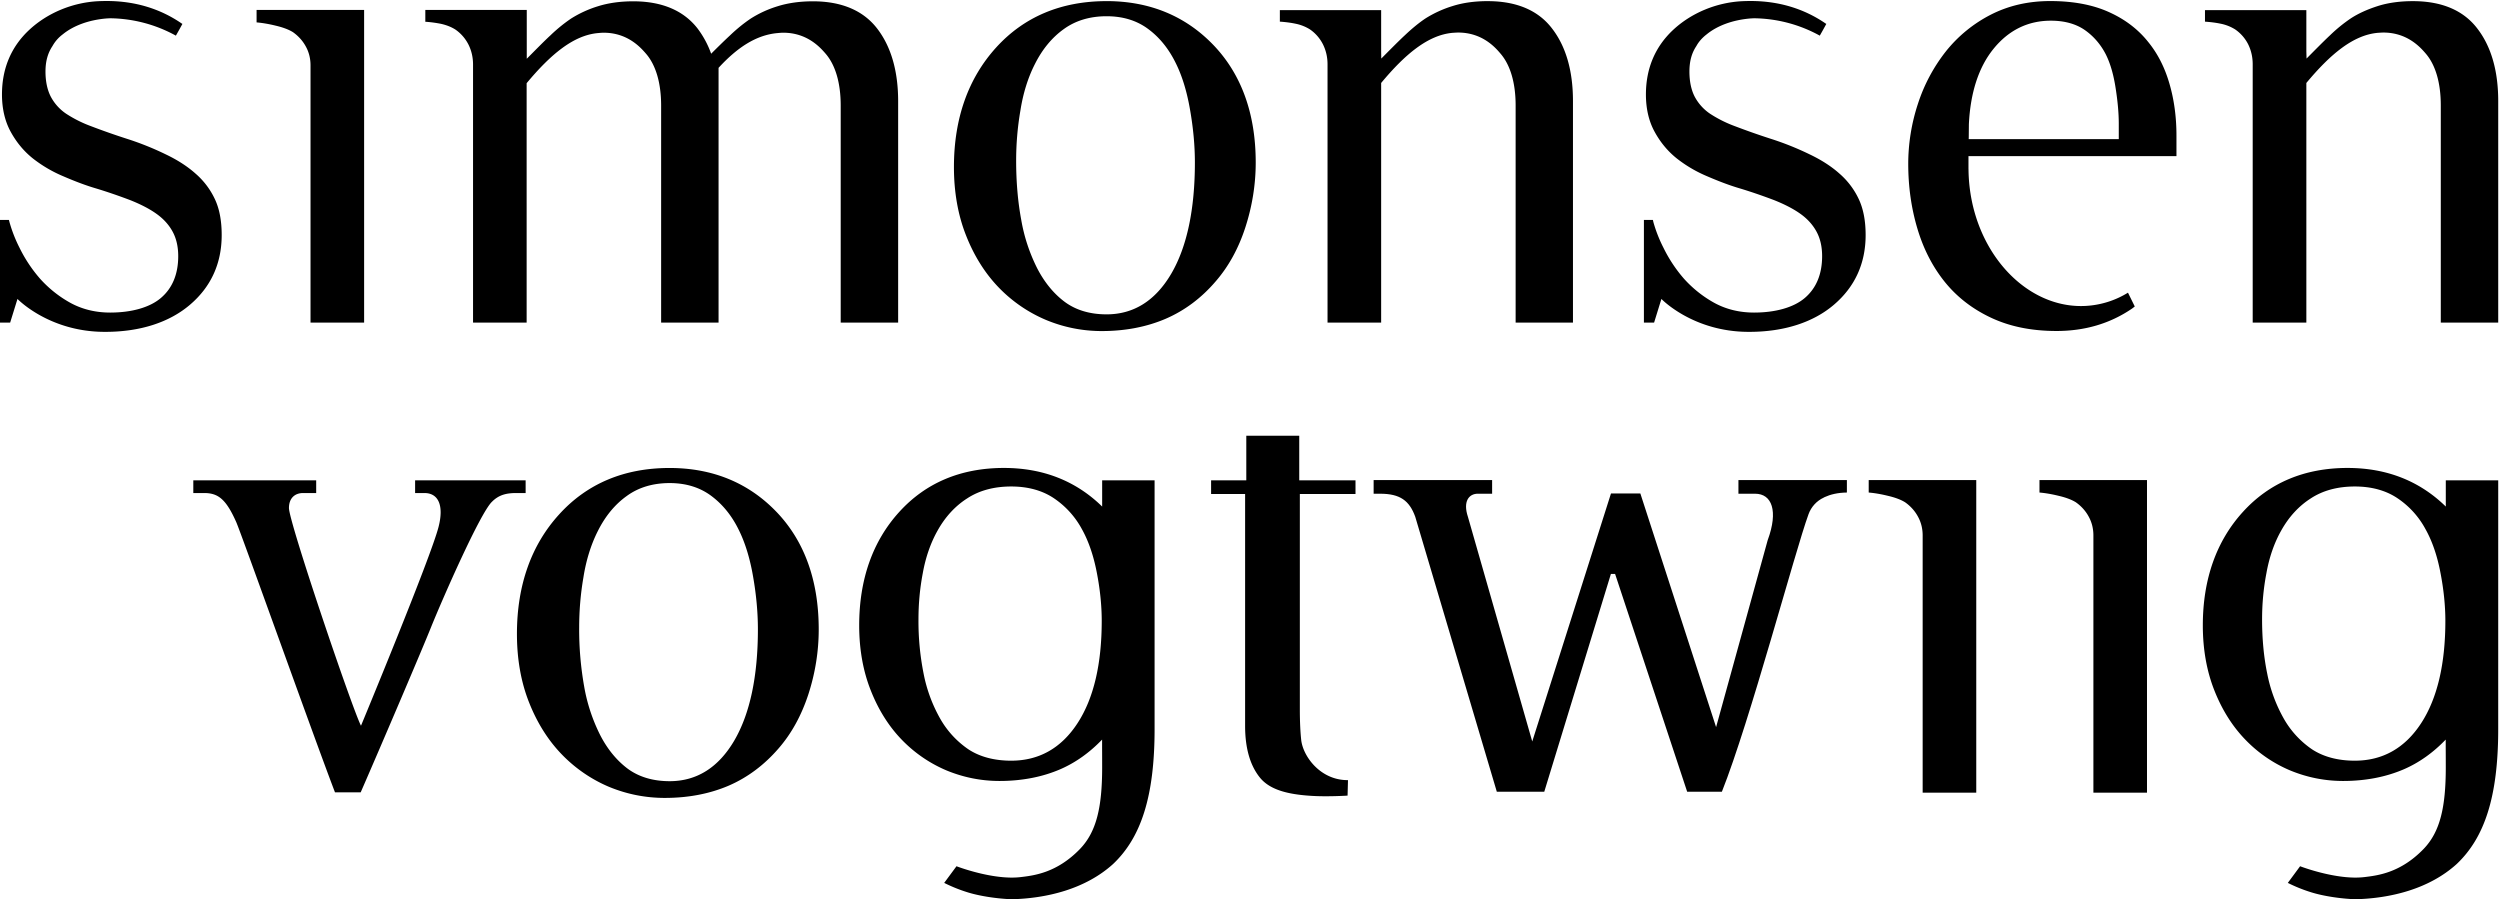
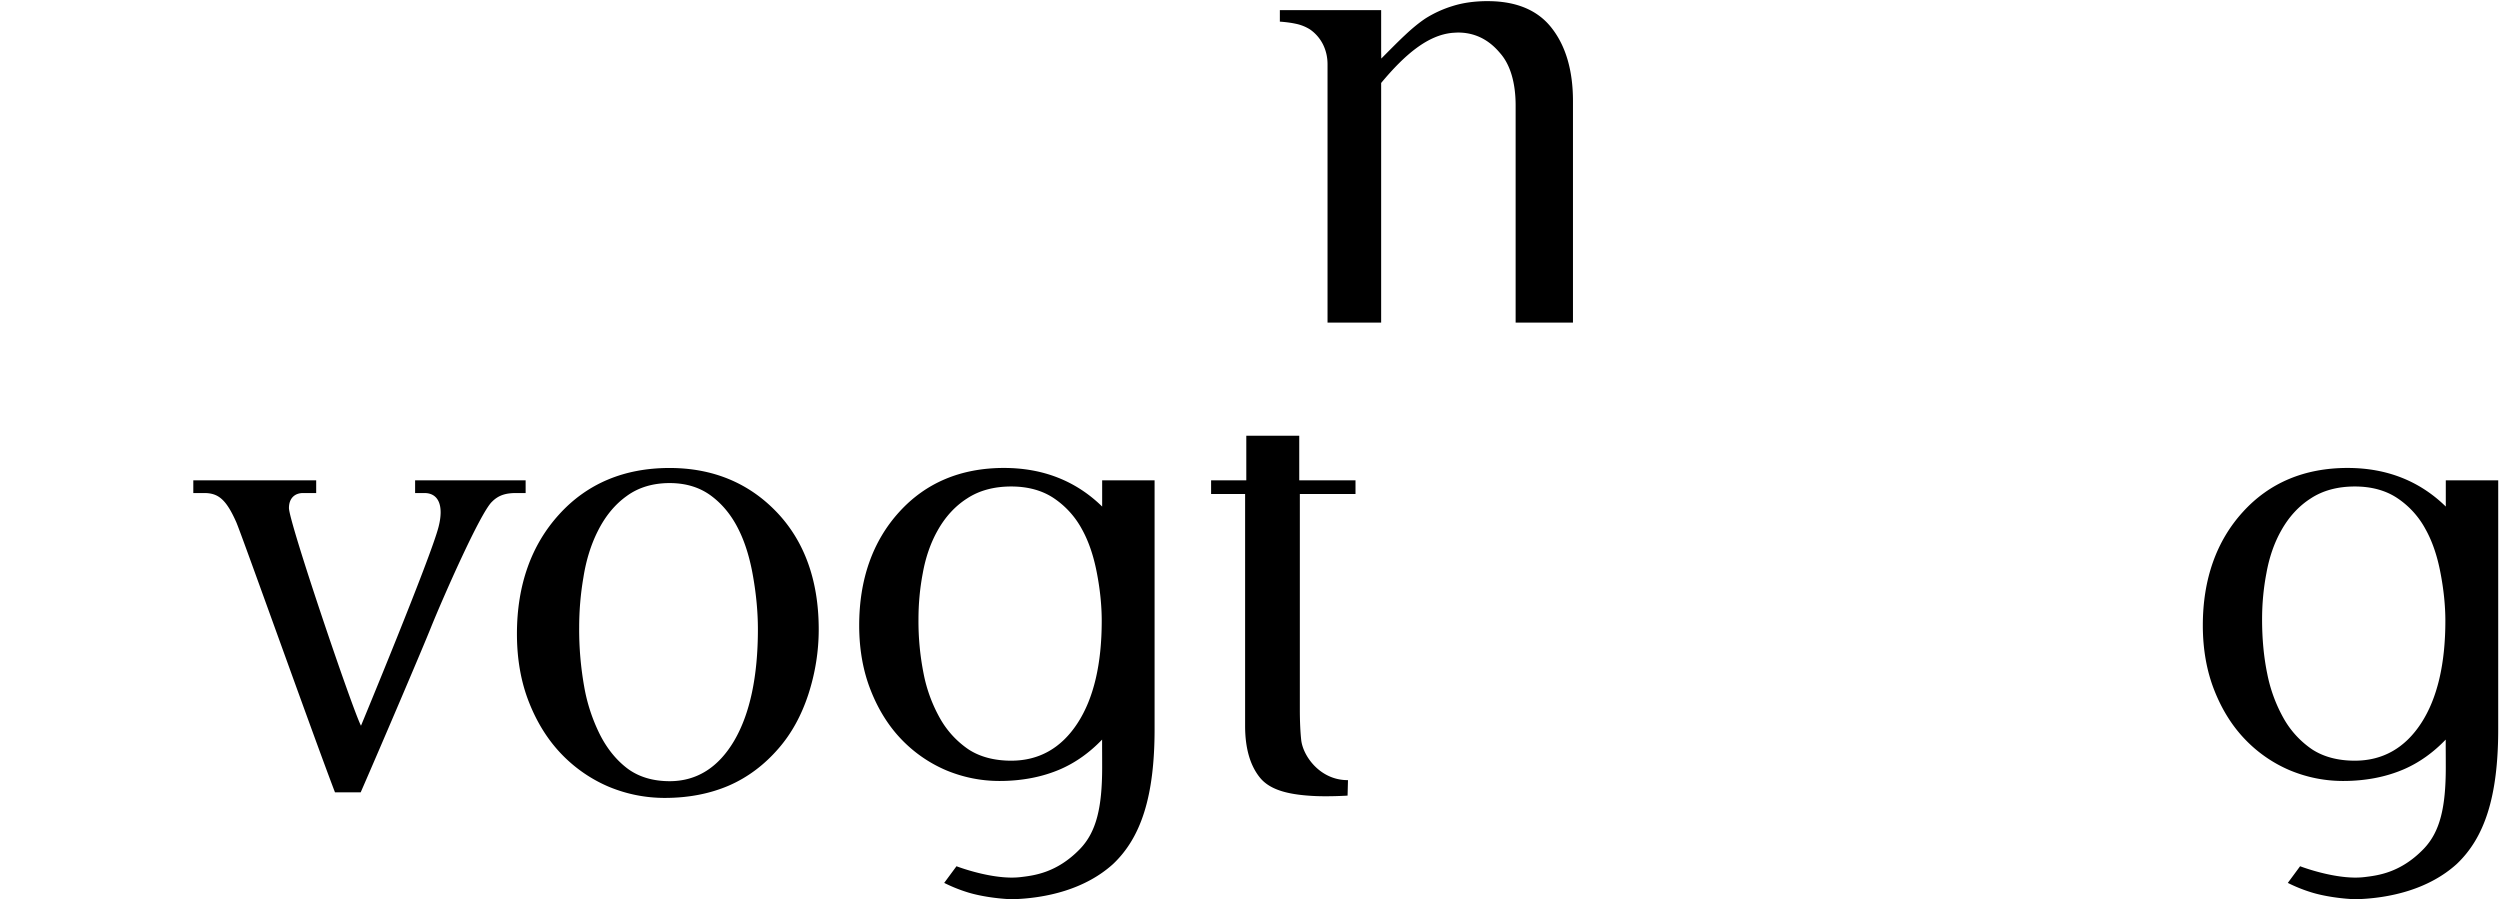
<svg xmlns="http://www.w3.org/2000/svg" id="page-logo" width="139" height="50" viewBox="0 0 139 50">
  <g fill="none" fill-rule="evenodd">
-     <path fill="#000000" d="M45.197.073c-.721 0-1.38.092-1.96.274a6.101 6.101 0 0 0-1.495.685c-.37.25-.76.56-1.155.938-.341.315-.761.732-1.047 1.017a5.285 5.285 0 0 0-.75-1.396C38.013.587 36.81.073 35.207.073c-.72 0-1.379.092-1.958.274a6.247 6.247 0 0 0-1.497.685c-.368.25-.76.56-1.152.938-.372.341-.997.983-1.312 1.297V.554h-5.64v.656c.312.02.61.063.88.117.305.07.57.174.799.321.304.213.548.493.719.829.168.336.255.71.255 1.11v14.348h2.98V4.625c1.324-1.589 2.602-2.67 3.977-2.787.105-.01.209-.019.306-.019 1.353 0 2.078.85 2.355 1.168.549.636.84 1.632.84 2.882v12.066h3.193V3.772c1.026-1.115 2.078-1.83 3.293-1.934.106-.01.206-.019.304-.019 1.355 0 2.08.85 2.357 1.168.547.636.837 1.632.837 2.882v12.066h3.194V5.626c0-1.672-.393-3.033-1.164-4.035C48.001.587 46.798.073 45.197.073M14.266 1.245c.321.028.676.087 1.055.18.412.096.738.22.968.364.297.21.543.479.712.792.175.313.264.67.264 1.047v14.307h2.98V.553h-5.979v.692M103.901 27.385c.321.027.676.087 1.056.18.411.095.737.218.967.362.298.21.544.48.712.793.175.313.264.67.264 1.047v14.307h2.98V26.693H103.9v.692M113.395 27.385c.32.027.675.087 1.055.18.411.095.737.218.967.362.298.21.544.48.712.793.175.313.264.67.264 1.047v14.307h2.98V26.693h-5.978v.692M65.128 15.208c-.883 1.508-2.09 2.27-3.602 2.27-.913 0-1.692-.229-2.315-.685-.614-.454-1.138-1.09-1.545-1.88a9.58 9.58 0 0 1-.887-2.699c-.186-1-.281-2.104-.281-3.283 0-.897.073-1.833.237-2.787.15-.96.423-1.833.804-2.579.41-.82.95-1.476 1.602-1.943.657-.478 1.46-.719 2.385-.719.908 0 1.682.238 2.312.709.628.463 1.136 1.094 1.516 1.86.363.715.635 1.597.813 2.629.178 1.014.269 2.002.269 2.929 0 2.61-.441 4.693-1.308 6.178M61.524.063c-2.523 0-4.587.87-6.139 2.579-1.555 1.715-2.346 3.95-2.346 6.646 0 1.402.228 2.682.675 3.806.443 1.128 1.052 2.096 1.8 2.875a7.94 7.94 0 0 0 2.631 1.814c.98.41 2.029.624 3.117.624 1.309 0 2.506-.234 3.555-.686 1.052-.455 1.987-1.153 2.786-2.09.705-.815 1.26-1.818 1.64-2.993.38-1.175.575-2.383.575-3.599 0-2.707-.79-4.903-2.347-6.53C65.917.888 63.918.062 61.524.062M117.805 7.737h-8.346l.004-.103.007-.727c.084-1.77.55-3.181 1.365-4.187.843-1.042 1.916-1.57 3.194-1.57.767 0 1.406.182 1.898.528.486.343.876.799 1.155 1.343.257.51.438 1.15.552 1.91.107.693.17 1.346.17 1.946v.86zm1.61-5.435c-.56-.694-1.29-1.245-2.186-1.643-.897-.4-1.975-.6-3.236-.6-1.228 0-2.33.256-3.32.765a7.645 7.645 0 0 0-2.474 2.023 9.382 9.382 0 0 0-1.565 2.933 10.703 10.703 0 0 0-.536 3.326c0 1.26.168 2.453.502 3.58.332 1.127.835 2.118 1.514 2.968.675.844 1.537 1.516 2.576 2.006 1.05.496 2.262.743 3.652.743 1.573 0 2.968-.41 4.181-1.233.062-.043.117-.088.17-.13l-.378-.767a4.977 4.977 0 0 1-2.043.71c-3.272.382-6.3-2.57-6.763-6.597a9.307 9.307 0 0 1-.06-.975h-.002v-.73h11.564V7.538c0-1.045-.134-2.019-.398-2.912-.26-.892-.657-1.669-1.199-2.324zM137.737 1.584c-.771-1.01-1.974-1.52-3.58-1.52-.717 0-1.379.089-1.954.273-.587.188-1.09.418-1.496.684a8.467 8.467 0 0 0-1.156.94c-.367.342-.993.978-1.307 1.295l-.011-.4V.564h-5.636v.64c.317.022.61.058.886.117a2.4 2.4 0 0 1 .794.316c.306.212.55.49.72.824.17.345.253.716.253 1.115v14.36h2.983V4.613c1.324-1.588 2.601-2.668 3.976-2.788.104-.006.209-.015.308-.015 1.352 0 2.077.848 2.353 1.167.548.636.838 1.633.838 2.886v12.072h3.193V5.618c0-1.674-.39-3.035-1.164-4.034" />
-     <path fill="#000000" d="M102.278 9.656c-.435-.391-.994-.757-1.666-1.076a16.186 16.186 0 0 0-2.174-.869 40.589 40.589 0 0 1-1.997-.703 6.87 6.87 0 0 1-1.355-.68 2.633 2.633 0 0 1-.863-.957c-.19-.37-.291-.841-.291-1.395 0-.564.124-1.023.384-1.412.135-.249.333-.468.58-.658.588-.48 1.446-.799 2.432-.88.06-.005.125-.005.184-.01h.003a7.735 7.735 0 0 1 3.665.966c.125-.218.25-.442.364-.655l-.02-.007C100.31.48 98.9.056 97.336.056c-.152 0-.309.003-.46.01-1.445.07-2.848.657-3.863 1.608-.992.934-1.5 2.138-1.5 3.578 0 .792.163 1.487.477 2.062.32.591.733 1.09 1.232 1.49a7.336 7.336 0 0 0 1.702.999c.672.29 1.286.52 1.832.678.69.21 1.326.434 1.895.65.583.233 1.076.488 1.454.76.394.28.694.617.897.995.205.379.308.834.308 1.355 0 1.003-.326 1.786-.967 2.33-.613.52-1.616.808-2.816.808-.82 0-1.568-.185-2.226-.548a6.48 6.48 0 0 1-1.686-1.35 7.891 7.891 0 0 1-1.129-1.71 7.717 7.717 0 0 1-.558-1.423l-.027-.118h-.5v5.705h.567l.406-1.314s1.747 1.83 4.853 1.83v.002l.036-.002c1.926 0 3.557-.525 4.71-1.514 1.165-.997 1.756-2.298 1.756-3.87 0-.785-.126-1.448-.377-1.986a4.272 4.272 0 0 0-1.074-1.425M10.876 9.656C10.44 9.265 9.883 8.9 9.21 8.58a16.19 16.19 0 0 0-2.172-.869 39.343 39.343 0 0 1-1.998-.703 6.856 6.856 0 0 1-1.355-.68 2.62 2.62 0 0 1-.863-.957c-.19-.37-.293-.841-.293-1.395 0-.564.127-1.023.387-1.412a2.07 2.07 0 0 1 .578-.658c.588-.48 1.447-.799 2.432-.88.063-.005.127-.005.184-.01h.004a7.75 7.75 0 0 1 3.665.966c.125-.218.25-.442.364-.655l-.02-.007C8.91.48 7.5.056 5.935.056c-.154 0-.309.003-.46.01-1.445.07-2.848.657-3.863 1.608C.617 2.608.11 3.812.11 5.252c0 .792.165 1.487.478 2.062.321.591.734 1.09 1.233 1.49a7.338 7.338 0 0 0 1.703.999c.669.29 1.286.52 1.83.678.69.21 1.327.434 1.896.65.583.233 1.076.488 1.453.76.394.28.695.617.898.995.205.379.308.834.308 1.355 0 1.003-.326 1.786-.968 2.33-.611.52-1.616.808-2.816.808-.818 0-1.568-.185-2.225-.548a6.453 6.453 0 0 1-1.686-1.35 7.91 7.91 0 0 1-1.131-1.71 7.756 7.756 0 0 1-.556-1.423l-.03-.118H0v5.705h.565l.407-1.314s1.748 1.83 4.853 1.83v.002l.037-.002c1.926 0 3.556-.525 4.709-1.514 1.166-.997 1.755-2.298 1.755-3.87 0-.785-.123-1.448-.375-1.986a4.268 4.268 0 0 0-1.075-1.425" />
    <path fill="#000000" d="M82.718.063c-.72 0-1.38.09-1.957.274a6.276 6.276 0 0 0-1.498.684c-.37.246-.759.567-1.153.94-.37.342-.995.978-1.311 1.295l-.007-.4V.563H71.16v.64c.312.022.604.058.88.117a2.4 2.4 0 0 1 .794.315c.307.213.548.49.72.825.172.345.257.716.257 1.115v14.36h2.981V4.613c1.321-1.588 2.603-2.668 3.976-2.788.106-.006.208-.015.307-.015 1.354 0 2.078.848 2.35 1.167.55.635.844 1.633.844 2.886v12.072h3.188V5.618c0-1.674-.39-3.035-1.163-4.034-.77-1.01-1.974-1.52-3.576-1.52M40.831 41.167c-.882 1.506-2.09 2.267-3.6 2.267-.914 0-1.695-.231-2.317-.684-.614-.457-1.138-1.089-1.544-1.88a9.664 9.664 0 0 1-.89-2.698 18.179 18.179 0 0 1-.278-3.28c0-.9.073-1.842.236-2.788.151-.964.426-1.836.804-2.583.41-.82.95-1.476 1.603-1.942.656-.48 1.46-.72 2.386-.72.906 0 1.68.239 2.31.708.625.463 1.138 1.093 1.517 1.86.361.716.636 1.598.813 2.629.178 1.015.268 2.004.268 2.93 0 2.612-.44 4.69-1.308 6.18M37.228 26.02c-2.525 0-4.588.87-6.14 2.582-1.555 1.707-2.346 3.948-2.346 6.645 0 1.398.226 2.678.674 3.806.445 1.129 1.052 2.093 1.8 2.871a7.958 7.958 0 0 0 2.633 1.819c.98.408 2.028.621 3.116.621 1.309 0 2.505-.232 3.558-.685 1.053-.457 1.984-1.157 2.783-2.087.707-.818 1.258-1.82 1.642-2.997.38-1.174.573-2.386.573-3.6 0-2.706-.787-4.903-2.344-6.529-1.558-1.624-3.556-2.446-5.95-2.446M74.948 43.386l-.023.85s-1.14.073-2.047.011c-1.292-.082-2.283-.338-2.83-1.017-.547-.68-.82-1.64-.82-2.878V27.466h-1.891v-.758h1.957v-2.48h2.944v2.48h3.128v.758h-3.095v11.973c0 .674.027 1.235.074 1.686.093.916 1.057 2.25 2.578 2.25.025 0 .025.01.025.01" />
    <path fill="#000000" transform="translate(10.576 25.888)" d="M12.504.82v.705h.518c.785 0 1.09.702.785 1.885-.436 1.713-4.312 11.053-4.312 11.053C9.017 13.54 5.49 3.148 5.49 2.359c0-.571.35-.834.784-.834h.73V.82H.172v.705h.607c.783 0 1.218.351 1.783 1.623.305.703 4.353 12.063 5.487 15.017h1.43c1.227-2.81 3.514-8.18 3.893-9.136.654-1.624 2.754-6.407 3.408-7.021.39-.396.827-.483 1.35-.483h.519V.82h-6.144M49.336 14.319c-.902 1.387-2.141 2.087-3.69 2.087-.938 0-1.74-.213-2.376-.63a5.116 5.116 0 0 1-1.584-1.729 8.269 8.269 0 0 1-.91-2.483 14.902 14.902 0 0 1-.285-3.016c0-.827.072-1.69.239-2.563.158-.886.438-1.69.826-2.377.42-.752.973-1.359 1.643-1.785.673-.442 1.499-.662 2.447-.662.93 0 1.724.218 2.37.65a4.826 4.826 0 0 1 1.555 1.71c.37.66.652 1.473.834 2.42.182.932.275 1.843.275 2.693 0 2.404-.45 4.315-1.344 5.685m1.368-13.5v1.458C49.254.857 47.424.13 45.246.13c-2.395 0-4.352.824-5.825 2.448-1.475 1.622-2.226 3.747-2.226 6.307 0 1.325.216 2.539.642 3.61.42 1.07.996 1.987 1.706 2.725a7.534 7.534 0 0 0 2.498 1.724c.93.386 1.923.59 2.956.59 1.242 0 2.377-.22 3.375-.65.866-.375 1.64-.935 2.329-1.651v.455s.003.337.003 1.086c0 2.218-.315 3.596-1.243 4.551-1.284 1.322-2.553 1.466-3.29 1.554-1.532.182-3.566-.604-3.566-.604l-.684.926c.35.175.797.37 1.335.534.679.206 1.581.34 2.408.376 1.967-.048 4.106-.569 5.64-1.953 1.542-1.455 2.315-3.72 2.315-7.507V.82h-2.915M124.042 14.319c-.902 1.387-2.143 2.087-3.69 2.087-.939 0-1.739-.213-2.377-.63a5.114 5.114 0 0 1-1.584-1.729 8.31 8.31 0 0 1-.91-2.483c-.19-.92-.285-1.934-.285-3.016 0-.827.072-1.69.24-2.563.157-.886.436-1.69.825-2.377.42-.752.973-1.359 1.643-1.785.674-.442 1.498-.662 2.448-.662.93 0 1.723.218 2.368.65a4.792 4.792 0 0 1 1.555 1.71c.372.66.655 1.473.835 2.42.182.932.276 1.843.276 2.693 0 2.404-.452 4.315-1.344 5.685m1.368-13.5v1.458C123.958.857 122.13.13 119.951.13c-2.395 0-4.351.824-5.825 2.448-1.475 1.622-2.225 3.747-2.225 6.307 0 1.325.216 2.539.64 3.61.421 1.07.997 1.987 1.708 2.725a7.506 7.506 0 0 0 2.498 1.724c.93.386 1.922.59 2.956.59 1.24 0 2.377-.22 3.374-.65.867-.375 1.64-.935 2.329-1.651v.455s.004.337.004 1.086c0 2.218-.315 3.596-1.244 4.551-1.283 1.322-2.551 1.466-3.288 1.554-1.533.182-3.568-.604-3.568-.604l-.683.926c.35.175.797.37 1.336.534.677.206 1.58.34 2.405.376 1.97-.048 4.108-.569 5.642-1.953 1.543-1.455 2.315-3.72 2.315-7.507V.82h-2.915" mask="url(#b)" />
-     <path fill="#000000" d="M101.4 27.666c.016-.008.03-.018.047-.026.324-.15.737-.25 1.24-.255v-.692h-6.03v.758h.928c.93 0 1.302.95.697 2.588l-2.867 10.39-4.212-12.994h-1.632l-4.378 13.791-3.578-12.496c-.28-.843.046-1.28.557-1.28h.79v-.757h-6.588v.758h.362c1.114 0 1.627.388 1.951 1.279l4.536 15.291h2.638l3.705-12.11h.233l4.008 12.11h1.929c1.558-3.907 4.06-13.354 4.817-15.428.002-.006-.003.007 0 0 .148-.412.455-.746.847-.927" />
  </g>
  <script />
</svg>